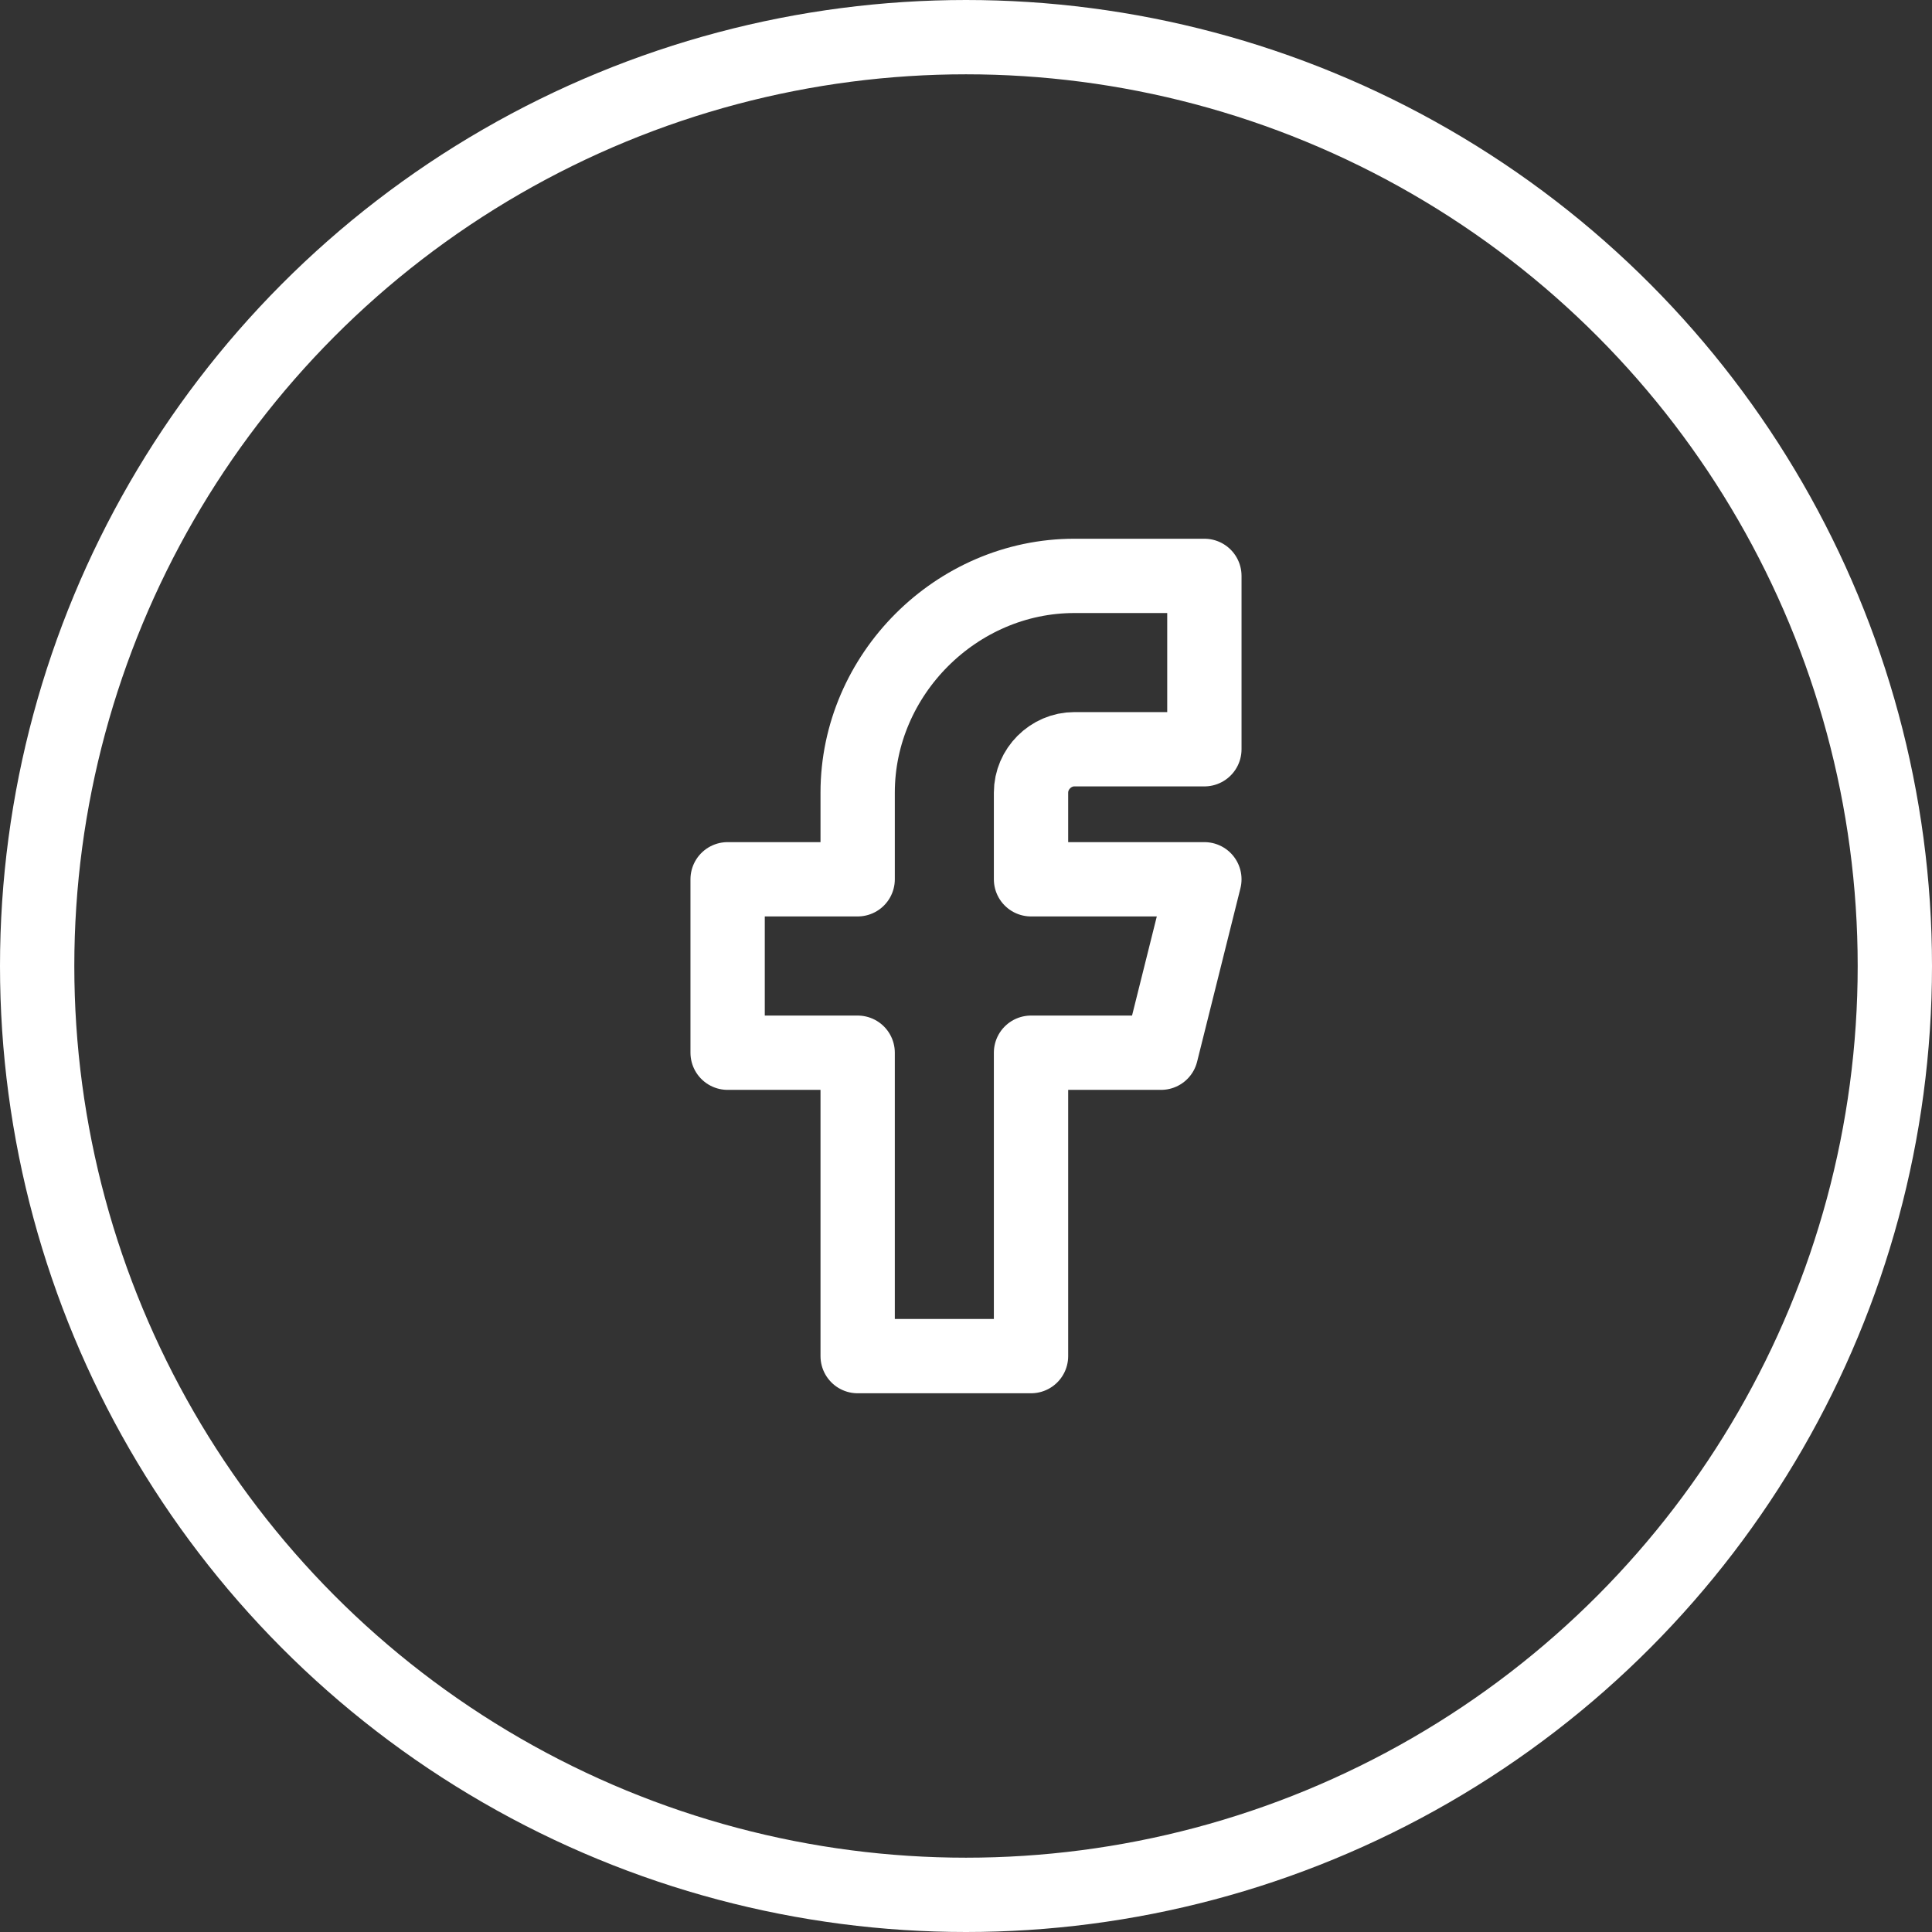
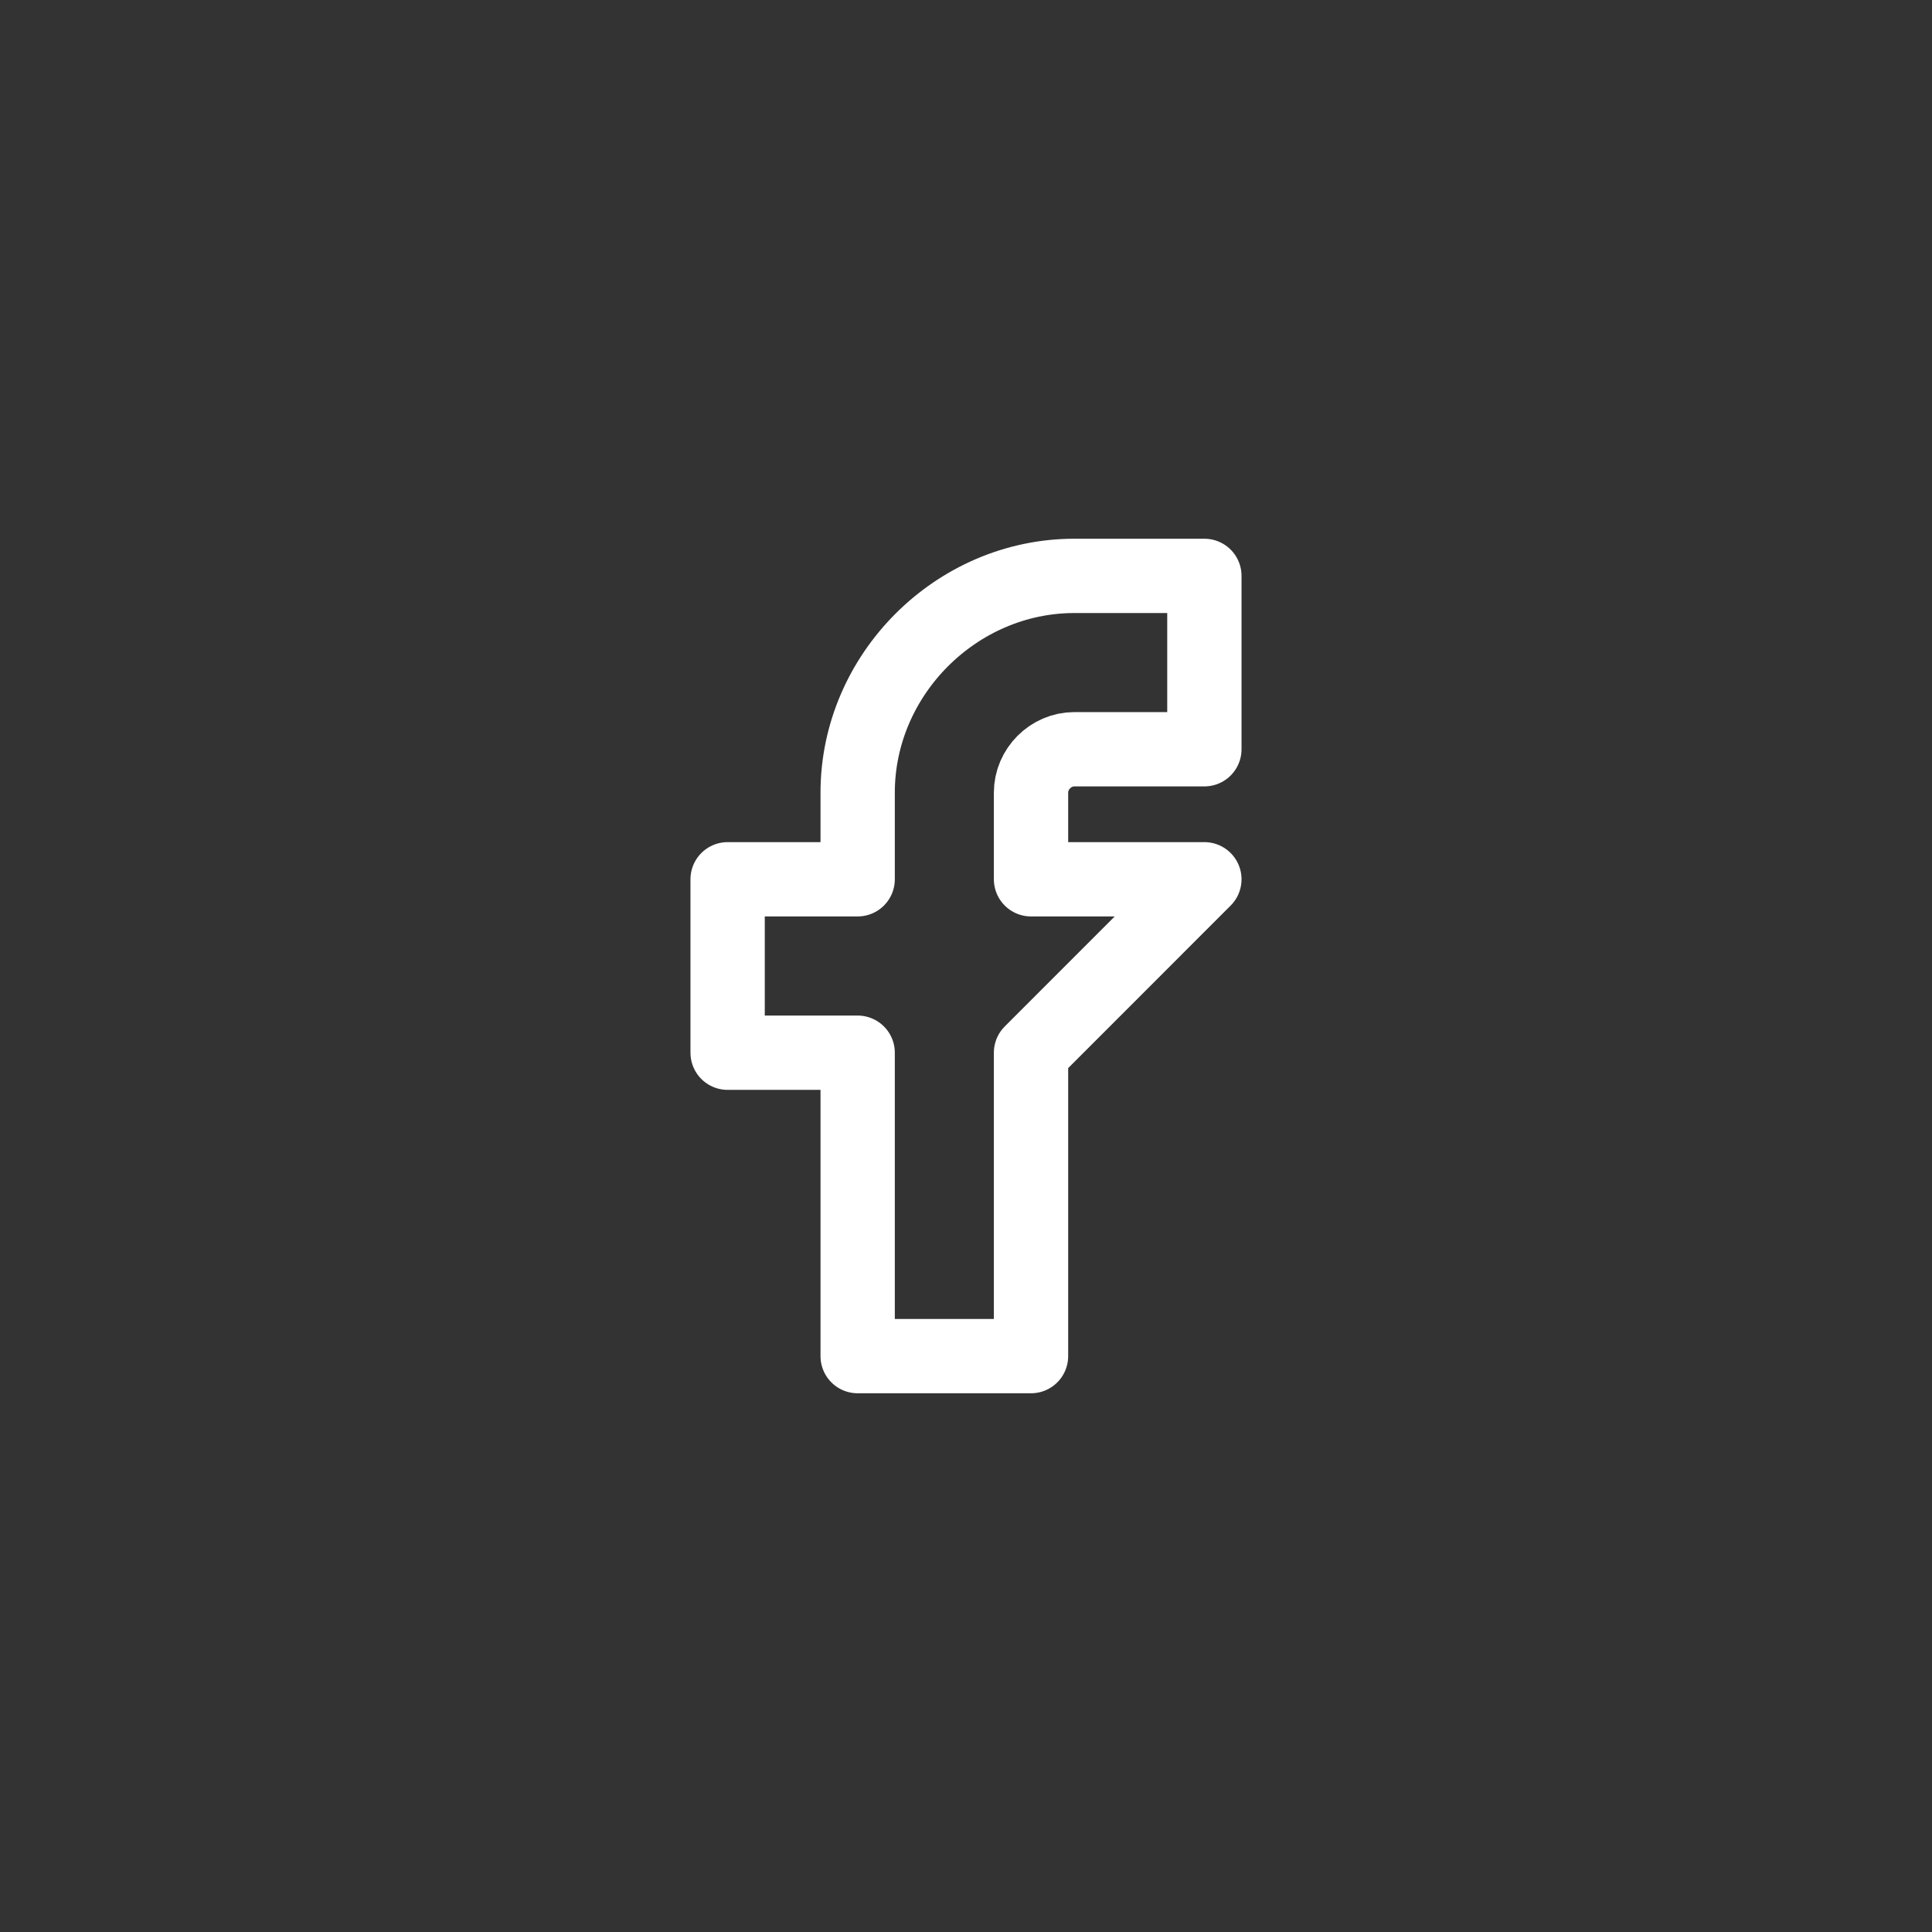
<svg xmlns="http://www.w3.org/2000/svg" width="26" height="26" viewBox="0 0 26 26" fill="none">
  <rect x="0" y="0" width="26" height="26" fill="#333333" stroke="none" />
-   <circle cx="13" cy="13" r="12.5" stroke="white" />
-   <path d="M9.792 11.833V14.167H11.542V18.25H13.875V14.167H15.625L16.208 11.833H13.875V10.667C13.875 10.349 14.14 10.083 14.458 10.083H16.208V7.75H14.458C12.87 7.75 11.542 9.078 11.542 10.667V11.833H9.792Z" stroke="white" stroke-linecap="round" stroke-linejoin="round" />
+   <path d="M9.792 11.833V14.167H11.542V18.25H13.875V14.167L16.208 11.833H13.875V10.667C13.875 10.349 14.14 10.083 14.458 10.083H16.208V7.75H14.458C12.87 7.75 11.542 9.078 11.542 10.667V11.833H9.792Z" stroke="white" stroke-linecap="round" stroke-linejoin="round" />
</svg>